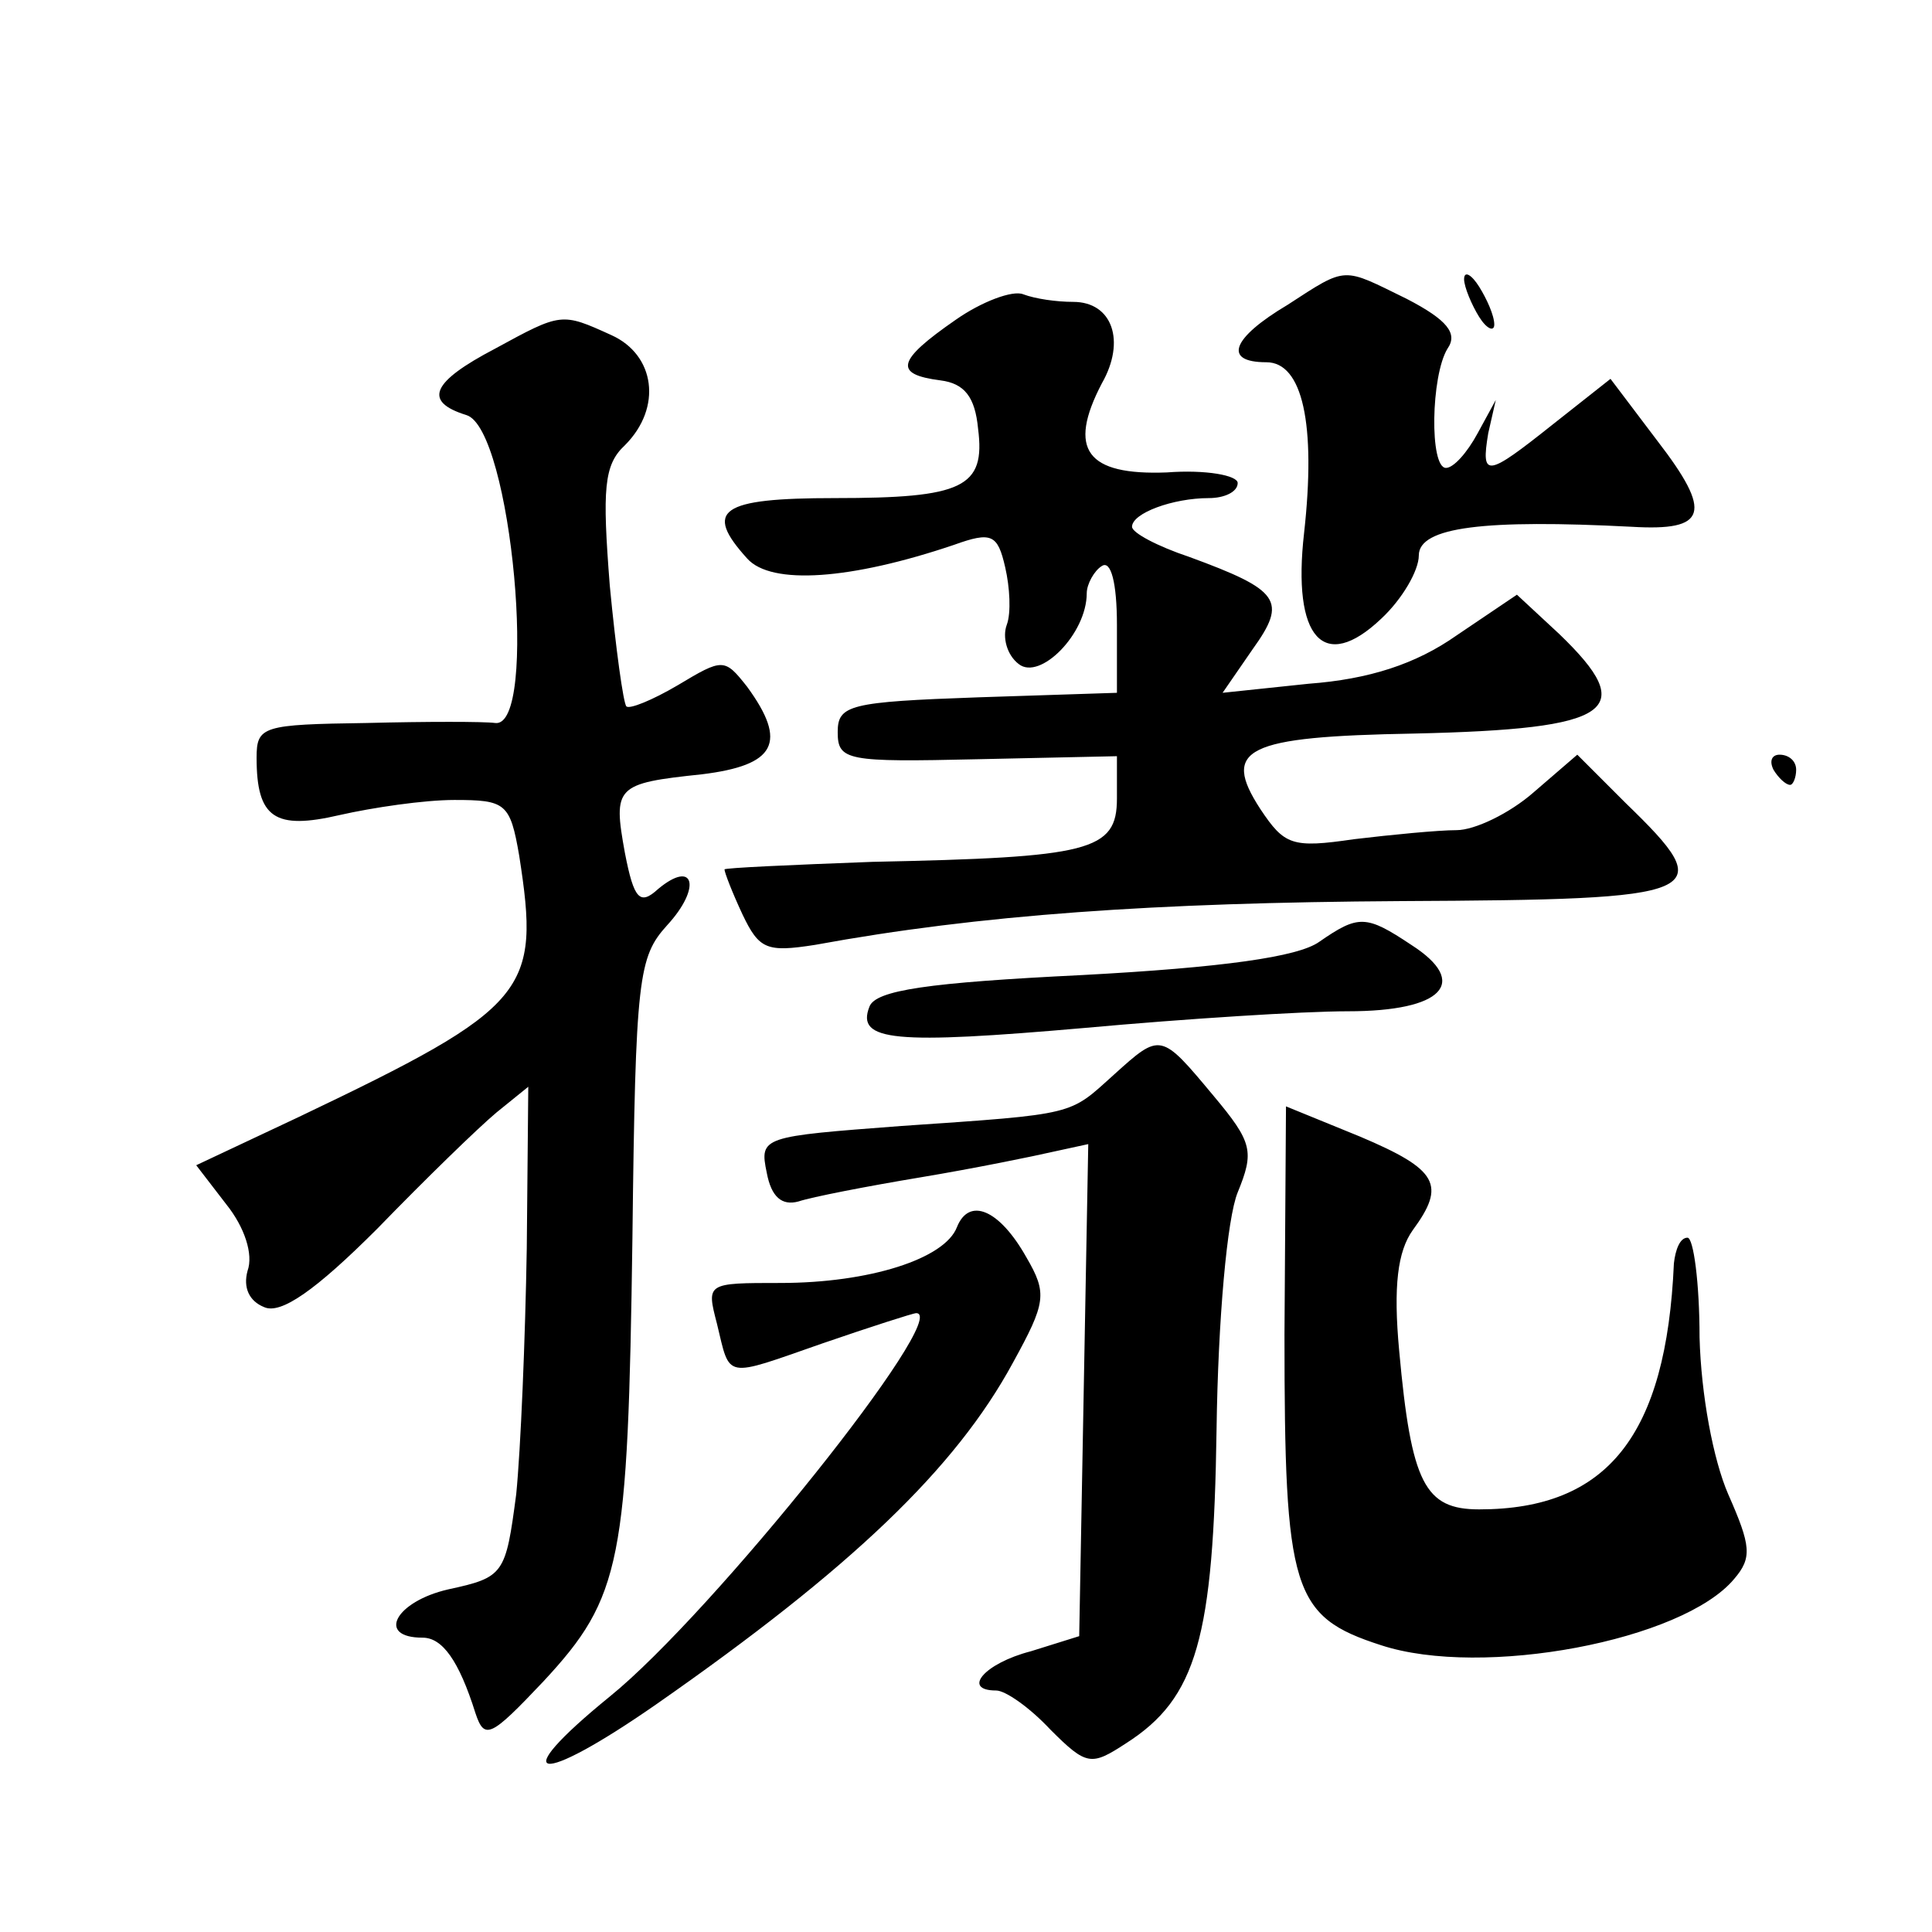
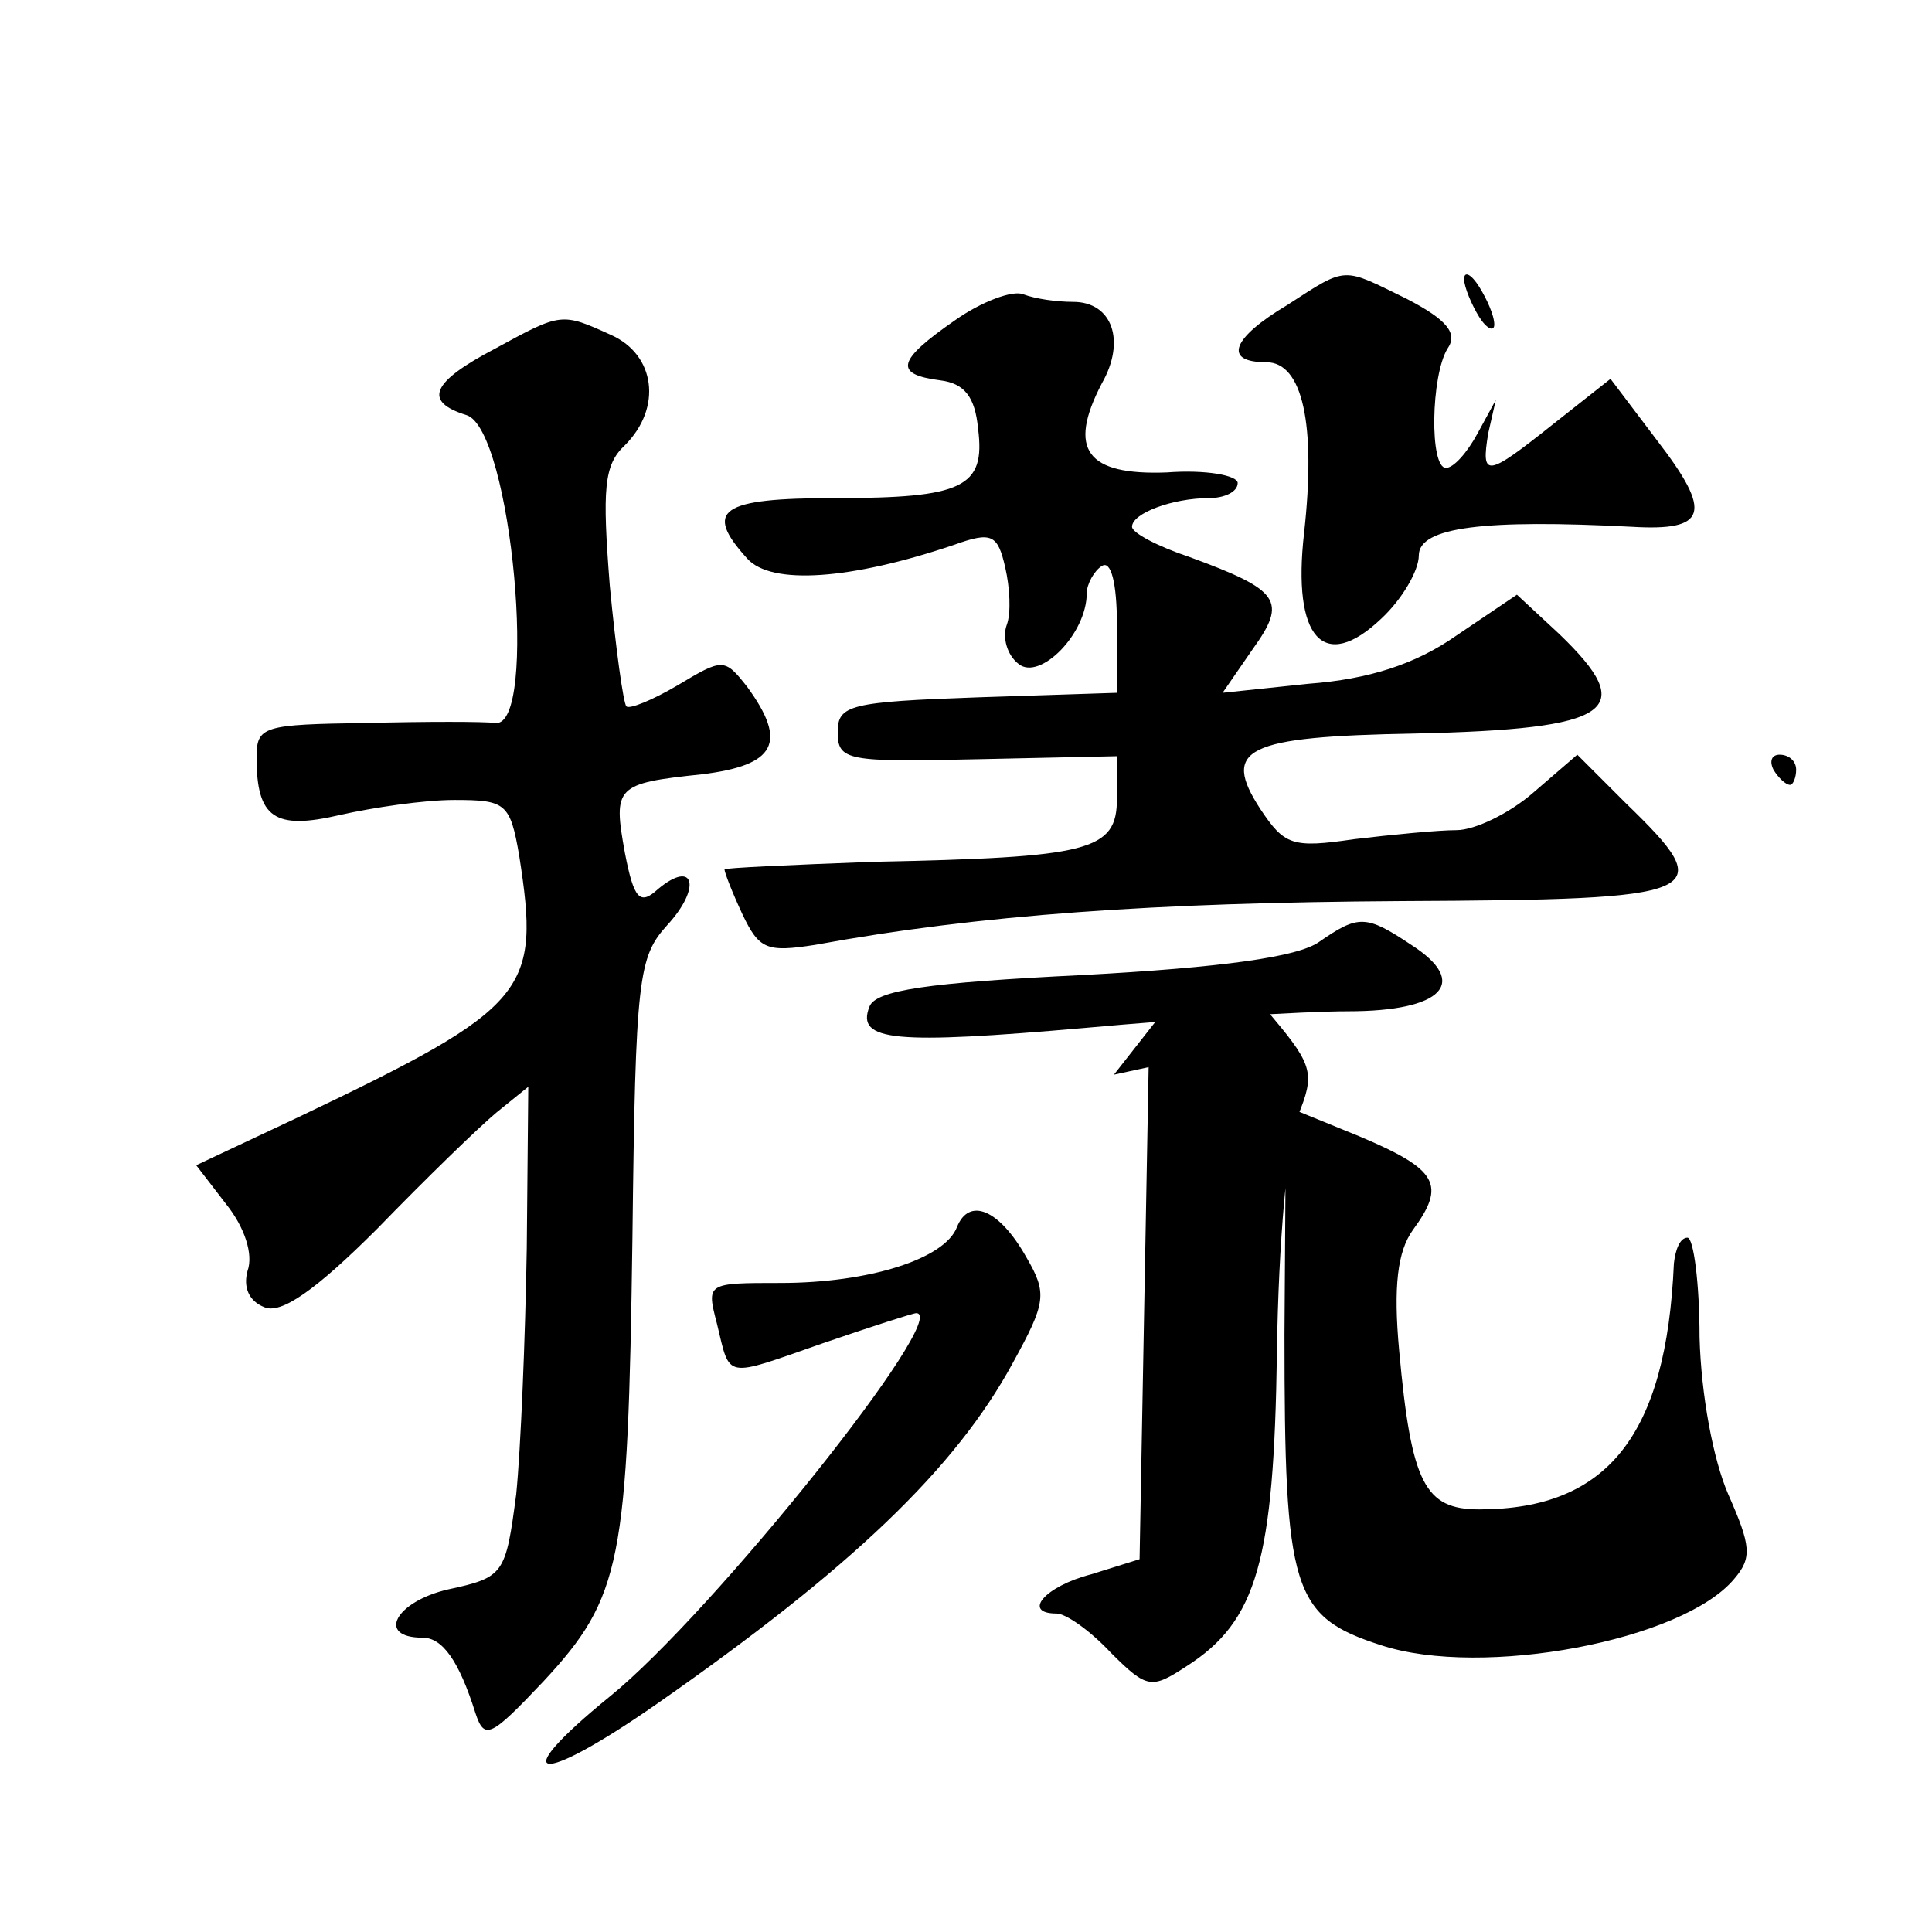
<svg xmlns="http://www.w3.org/2000/svg" version="1.0" width="128pt" height="128pt" viewBox="0 0 128 128" preserveAspectRatio="xMidYMid meet">
  <g transform="translate(0,128) scale(0.1,-0.1)" fill="#0" stroke="none">
-     <path d="M853 1078 c-37 -22 -43 -38 -14 -38 24 0 33 -41 25 -113 -8 -70 13 -93 51 -57 14 13 25 32 25 42 0 19 44 24 141 19 50 -3 54 9 17 57 l-31 41 -38 -30 c-44 -35 -48 -36 -43 -6 l5 22 -12 -22 c-7 -13 -16 -23 -21 -23 -11 0 -10 61 1 79 7 10 0 19 -27 33 -43 21 -39 22 -79 -4z M970 1095 c0 -5 5 -17 10 -25 5 -8 10 -10 10 -5 0 6 -5 17 -10 25 -5 8 -10 11 -10 5z M633 1068 c-39 -27 -41 -36 -10 -40 16 -2 23 -11 25 -32 5 -39 -10 -46 -95 -46 -76 0 -87 -8 -58 -40 16 -18 69 -14 137 9 25 9 29 7 34 -15 3 -13 4 -30 1 -38 -3 -8 0 -20 8 -26 14 -11 45 20 45 47 0 6 5 15 10 18 6 4 10 -11 10 -39 l0 -45 -92 -3 c-85 -3 -93 -5 -93 -23 0 -19 6 -20 93 -18 l92 2 0 -28 c0 -35 -18 -39 -162 -42 -54 -2 -98 -4 -98 -5 0 -2 5 -15 12 -30 11 -23 16 -25 48 -20 109 20 225 28 388 29 204 1 212 4 149 65 l-32 32 -29 -25 c-16 -14 -39 -25 -51 -25 -12 0 -43 -3 -68 -6 -41 -6 -46 -4 -62 20 -26 40 -10 48 102 50 132 3 149 15 96 66 l-28 26 -40 -27 c-27 -19 -58 -29 -98 -32 l-57 -6 20 29 c23 32 18 39 -42 61 -21 7 -38 16 -38 20 0 9 27 19 51 19 10 0 19 4 19 10 0 5 -21 9 -47 7 -53 -2 -66 15 -43 59 16 28 7 54 -19 54 -11 0 -25 2 -33 5 -7 3 -28 -5 -45 -17z M328 1049 c-42 -22 -48 -35 -19 -44 30 -9 48 -208 19 -204 -7 1 -46 1 -85 0 -69 -1 -73 -2 -73 -23 0 -40 12 -48 55 -38 22 5 56 10 76 10 34 0 37 -2 43 -37 14 -90 7 -100 -146 -173 l-68 -32 20 -26 c12 -15 18 -33 14 -44 -3 -11 1 -20 11 -24 11 -5 34 11 75 52 32 33 67 67 79 77 l21 17 -1 -107 c-1 -60 -4 -133 -7 -163 -7 -53 -8 -55 -45 -63 -35 -8 -48 -32 -17 -32 13 0 24 -15 35 -50 6 -18 10 -16 45 21 52 56 56 79 59 294 2 173 4 186 23 207 23 25 18 44 -6 24 -12 -11 -16 -7 -22 24 -8 44 -6 46 51 52 49 6 57 21 30 58 -15 19 -16 19 -46 1 -17 -10 -32 -16 -34 -14 -2 2 -7 38 -11 80 -5 64 -4 80 10 93 25 25 20 60 -9 73 -33 15 -33 15 -77 -9z M1175 770 c3 -5 8 -10 11 -10 2 0 4 5 4 10 0 6 -5 10 -11 10 -5 0 -7 -4 -4 -10z M874 656 c-14 -10 -64 -17 -157 -22 -102 -5 -137 -10 -141 -21 -9 -23 17 -25 143 -14 66 6 144 11 174 11 63 0 81 19 42 44 -30 20 -35 20 -61 2z M738 568 c-30 -27 -24 -26 -141 -34 -92 -7 -94 -7 -89 -31 3 -16 10 -22 21 -19 9 3 45 10 81 16 36 6 75 14 88 17 l23 5 -3 -163 -3 -163 -32 -10 c-31 -8 -46 -26 -23 -26 6 0 22 -11 36 -26 24 -24 27 -24 50 -9 47 30 58 70 60 208 1 73 7 140 14 157 11 27 10 33 -16 64 -35 42 -35 42 -66 14z M851 396 c0 -170 5 -187 64 -206 67 -22 200 3 234 44 12 14 11 22 -4 56 -10 23 -18 66 -19 104 0 36 -4 66 -8 66 -5 0 -8 -8 -9 -17 -5 -114 -44 -163 -129 -163 -36 0 -45 17 -53 105 -4 43 -1 66 9 80 22 30 17 40 -35 62 l-49 20 -1 -151z M634 467 c-8 -21 -58 -37 -117 -37 -49 0 -49 0 -42 -27 9 -37 4 -36 70 -13 32 11 60 20 62 20 24 0 -135 -199 -203 -254 -70 -57 -48 -60 31 -5 129 90 198 156 236 226 22 40 23 46 9 70 -18 32 -38 40 -46 20z" />
+     <path d="M853 1078 c-37 -22 -43 -38 -14 -38 24 0 33 -41 25 -113 -8 -70 13 -93 51 -57 14 13 25 32 25 42 0 19 44 24 141 19 50 -3 54 9 17 57 l-31 41 -38 -30 c-44 -35 -48 -36 -43 -6 l5 22 -12 -22 c-7 -13 -16 -23 -21 -23 -11 0 -10 61 1 79 7 10 0 19 -27 33 -43 21 -39 22 -79 -4z M970 1095 c0 -5 5 -17 10 -25 5 -8 10 -10 10 -5 0 6 -5 17 -10 25 -5 8 -10 11 -10 5z M633 1068 c-39 -27 -41 -36 -10 -40 16 -2 23 -11 25 -32 5 -39 -10 -46 -95 -46 -76 0 -87 -8 -58 -40 16 -18 69 -14 137 9 25 9 29 7 34 -15 3 -13 4 -30 1 -38 -3 -8 0 -20 8 -26 14 -11 45 20 45 47 0 6 5 15 10 18 6 4 10 -11 10 -39 l0 -45 -92 -3 c-85 -3 -93 -5 -93 -23 0 -19 6 -20 93 -18 l92 2 0 -28 c0 -35 -18 -39 -162 -42 -54 -2 -98 -4 -98 -5 0 -2 5 -15 12 -30 11 -23 16 -25 48 -20 109 20 225 28 388 29 204 1 212 4 149 65 l-32 32 -29 -25 c-16 -14 -39 -25 -51 -25 -12 0 -43 -3 -68 -6 -41 -6 -46 -4 -62 20 -26 40 -10 48 102 50 132 3 149 15 96 66 l-28 26 -40 -27 c-27 -19 -58 -29 -98 -32 l-57 -6 20 29 c23 32 18 39 -42 61 -21 7 -38 16 -38 20 0 9 27 19 51 19 10 0 19 4 19 10 0 5 -21 9 -47 7 -53 -2 -66 15 -43 59 16 28 7 54 -19 54 -11 0 -25 2 -33 5 -7 3 -28 -5 -45 -17z M328 1049 c-42 -22 -48 -35 -19 -44 30 -9 48 -208 19 -204 -7 1 -46 1 -85 0 -69 -1 -73 -2 -73 -23 0 -40 12 -48 55 -38 22 5 56 10 76 10 34 0 37 -2 43 -37 14 -90 7 -100 -146 -173 l-68 -32 20 -26 c12 -15 18 -33 14 -44 -3 -11 1 -20 11 -24 11 -5 34 11 75 52 32 33 67 67 79 77 l21 17 -1 -107 c-1 -60 -4 -133 -7 -163 -7 -53 -8 -55 -45 -63 -35 -8 -48 -32 -17 -32 13 0 24 -15 35 -50 6 -18 10 -16 45 21 52 56 56 79 59 294 2 173 4 186 23 207 23 25 18 44 -6 24 -12 -11 -16 -7 -22 24 -8 44 -6 46 51 52 49 6 57 21 30 58 -15 19 -16 19 -46 1 -17 -10 -32 -16 -34 -14 -2 2 -7 38 -11 80 -5 64 -4 80 10 93 25 25 20 60 -9 73 -33 15 -33 15 -77 -9z M1175 770 c3 -5 8 -10 11 -10 2 0 4 5 4 10 0 6 -5 10 -11 10 -5 0 -7 -4 -4 -10z M874 656 c-14 -10 -64 -17 -157 -22 -102 -5 -137 -10 -141 -21 -9 -23 17 -25 143 -14 66 6 144 11 174 11 63 0 81 19 42 44 -30 20 -35 20 -61 2z M738 568 l23 5 -3 -163 -3 -163 -32 -10 c-31 -8 -46 -26 -23 -26 6 0 22 -11 36 -26 24 -24 27 -24 50 -9 47 30 58 70 60 208 1 73 7 140 14 157 11 27 10 33 -16 64 -35 42 -35 42 -66 14z M851 396 c0 -170 5 -187 64 -206 67 -22 200 3 234 44 12 14 11 22 -4 56 -10 23 -18 66 -19 104 0 36 -4 66 -8 66 -5 0 -8 -8 -9 -17 -5 -114 -44 -163 -129 -163 -36 0 -45 17 -53 105 -4 43 -1 66 9 80 22 30 17 40 -35 62 l-49 20 -1 -151z M634 467 c-8 -21 -58 -37 -117 -37 -49 0 -49 0 -42 -27 9 -37 4 -36 70 -13 32 11 60 20 62 20 24 0 -135 -199 -203 -254 -70 -57 -48 -60 31 -5 129 90 198 156 236 226 22 40 23 46 9 70 -18 32 -38 40 -46 20z" />
  </g>
</svg>